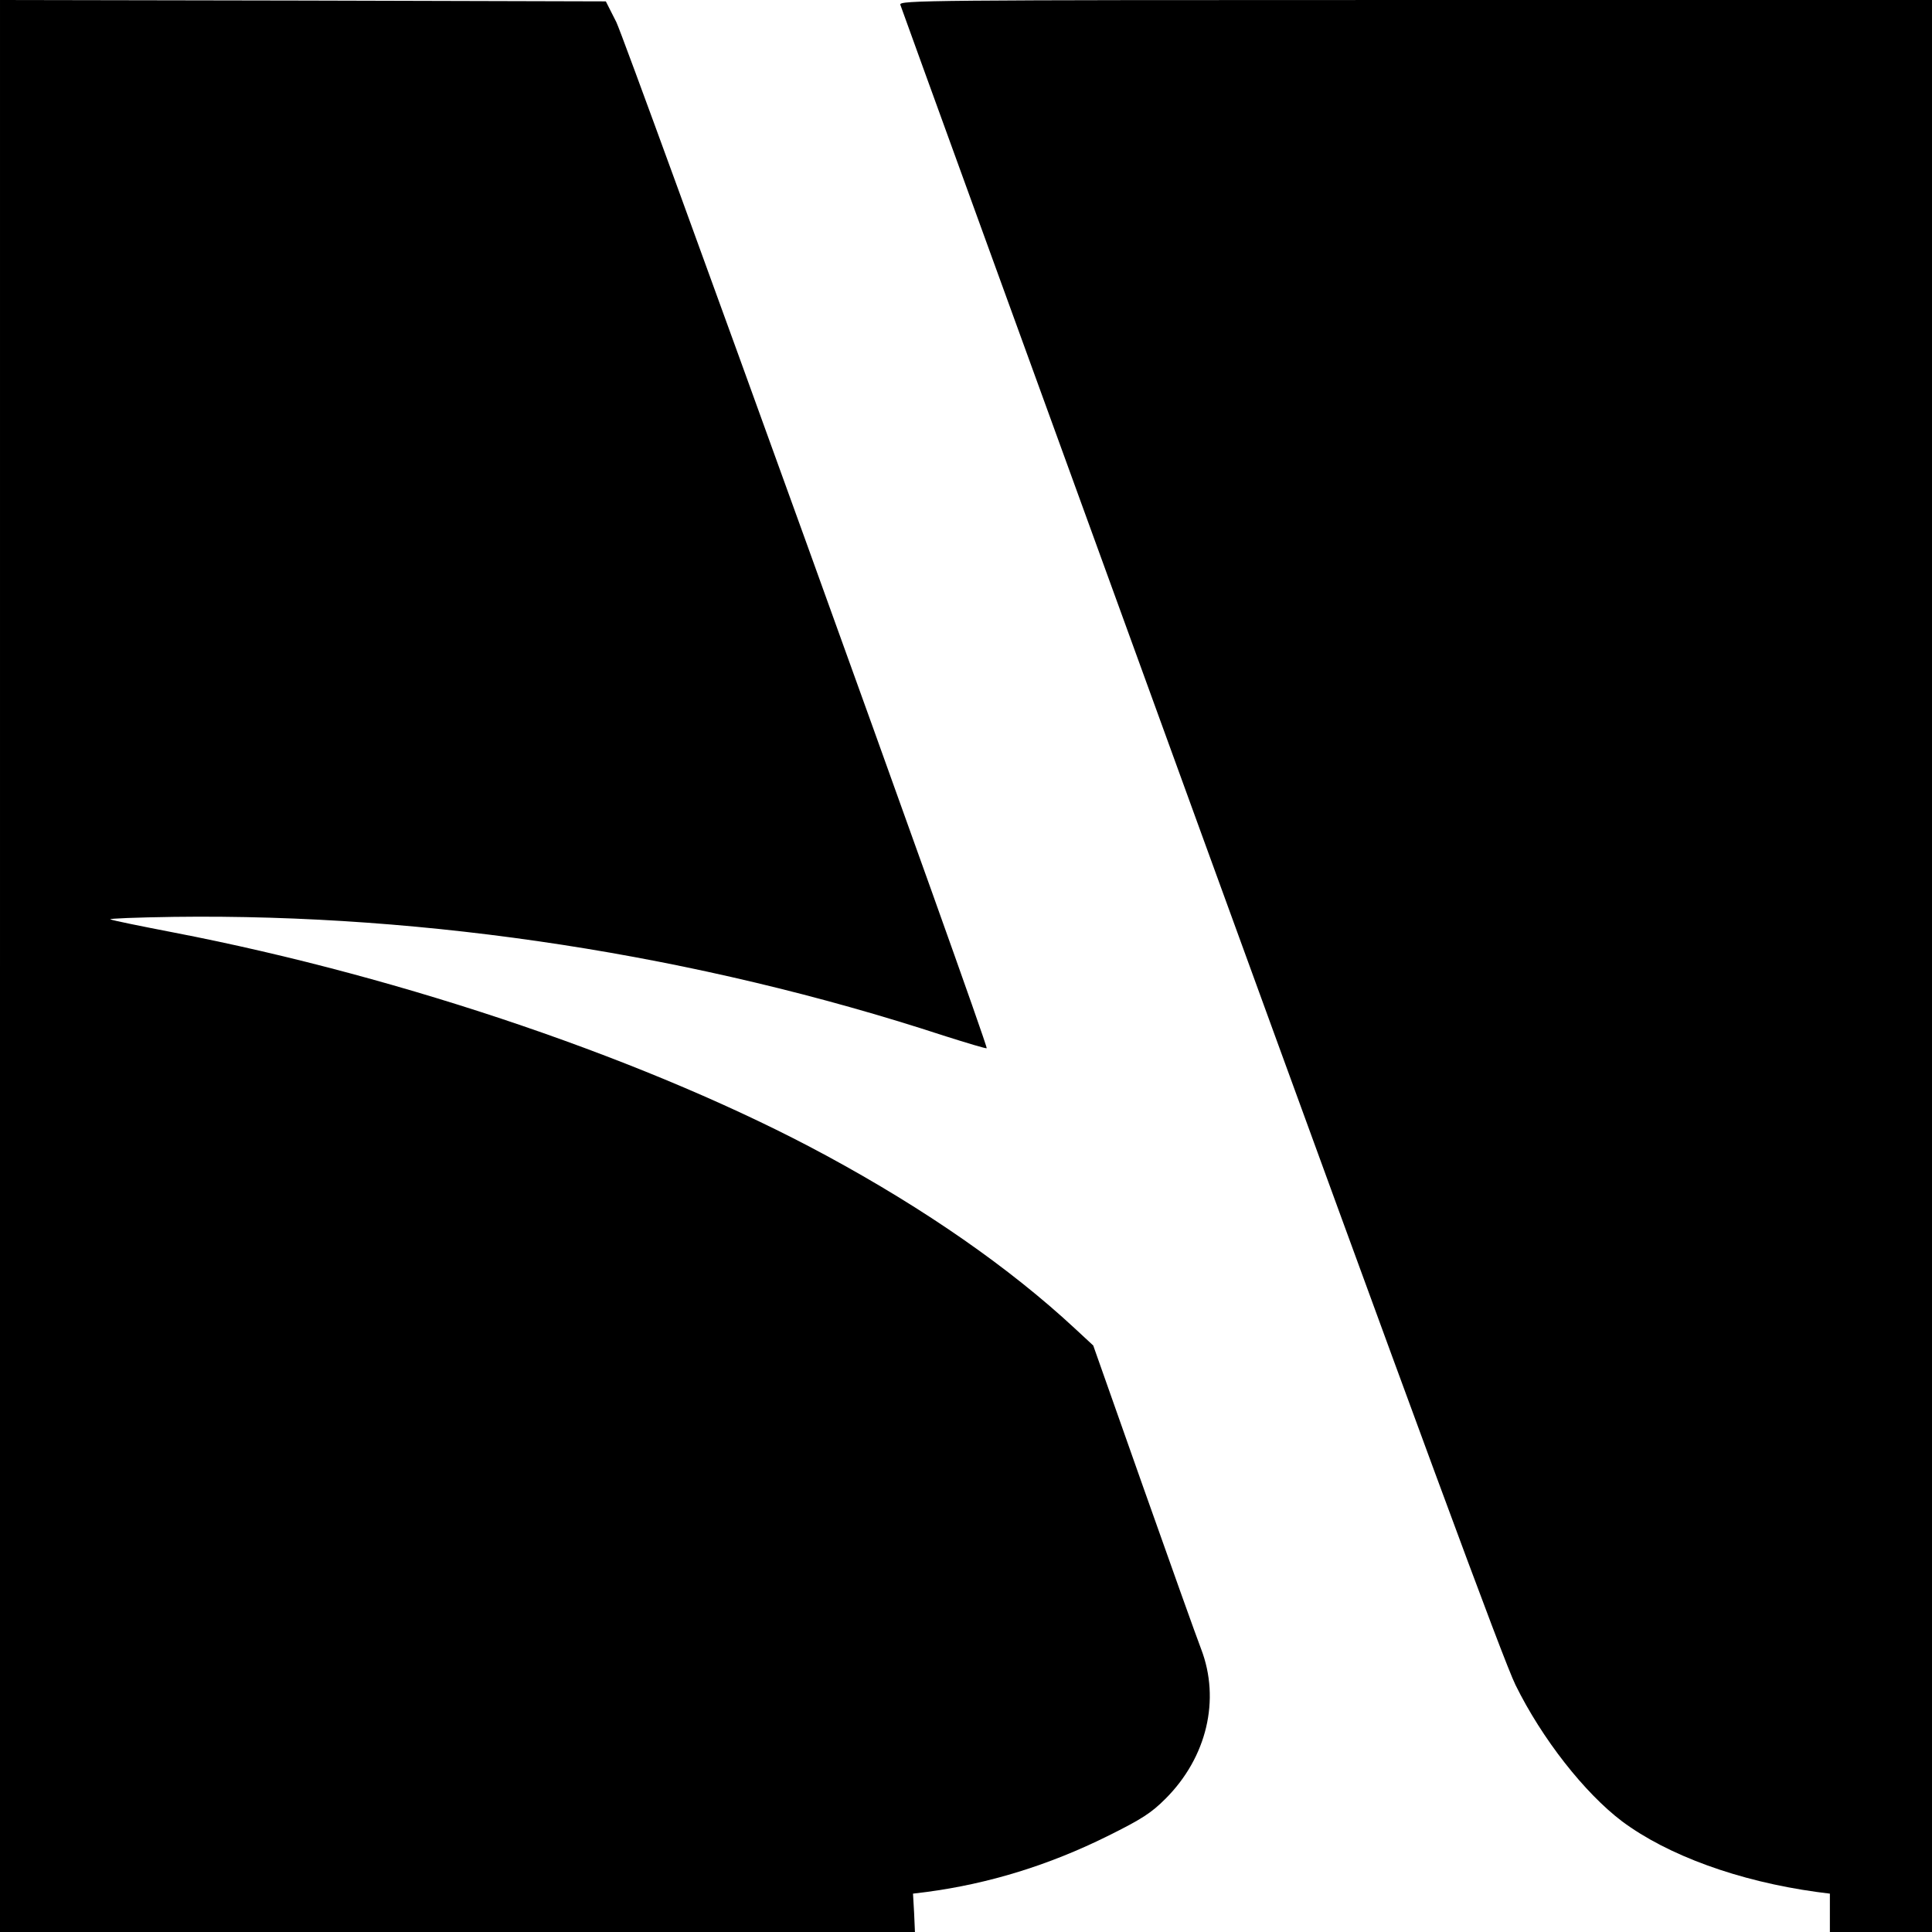
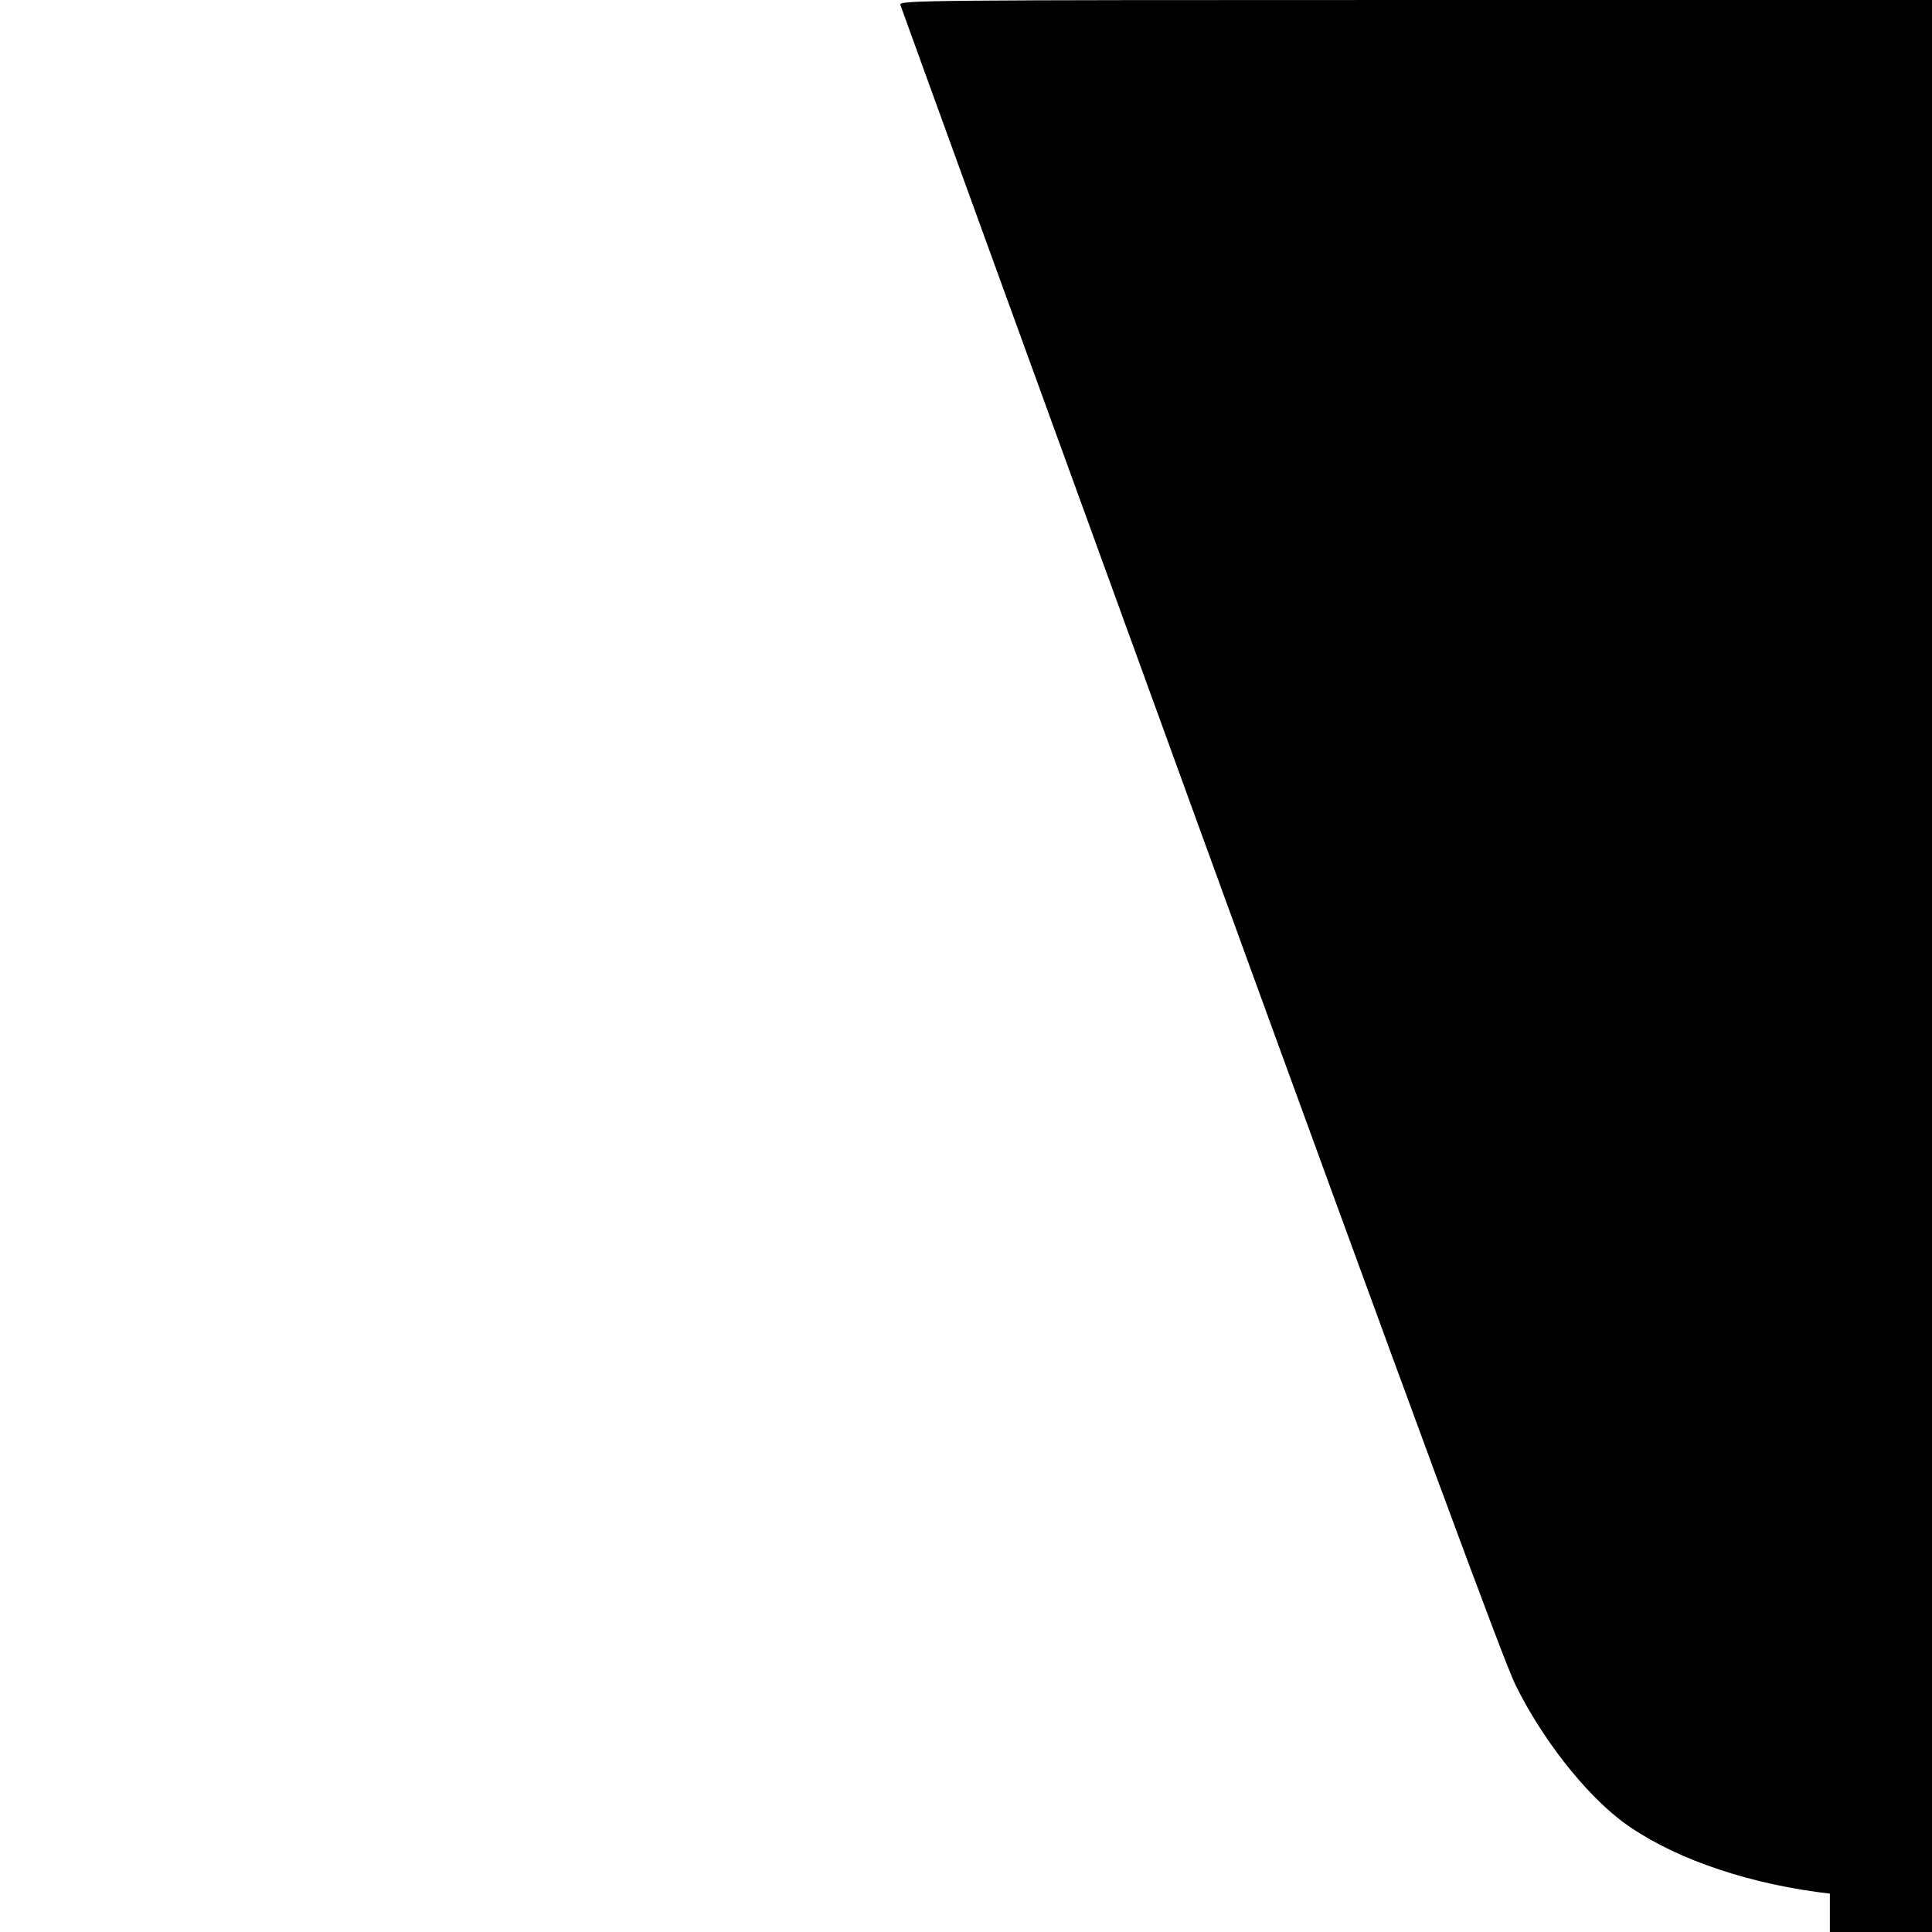
<svg xmlns="http://www.w3.org/2000/svg" version="1.0" width="700pt" height="700pt" viewBox="0 0 700 700" preserveAspectRatio="xMidYMid meet">
  <g transform="translate(0,700) scale(0.1,-0.1)" fill="#000000" stroke="none">
-     <path d="M0 3500 l0 -3500 1658 0 1657 0 -3 69 -4 70 49 6 c226 30 443 97 655 202 125 62 159 84 211 136 150 150 199 359 129 542 -17 44 -112 310 -211 590 l-180 510 -68 63 c-235 218 -539 430 -899 625 -626 339 -1524 646 -2363 808 -119 23 -223 44 -231 48 -8 3 95 7 230 9 923 12 1896 -138 2788 -430 85 -27 155 -48 157 -46 8 8 -1306 3645 -1342 3718 l-38 75 -1097 3 -1098 2 0 -3500z" />
    <path d="M3262 6983 c3 -10 492 -1357 1087 -2993 785 -2157 1099 -3008 1142 -3095 96 -195 250 -391 386 -494 165 -123 422 -217 706 -256 l47 -6 0 -70 0 -69 185 0 185 0 0 3500 0 3500 -1871 0 c-1777 0 -1871 -1 -1867 -17z" />
  </g>
</svg>